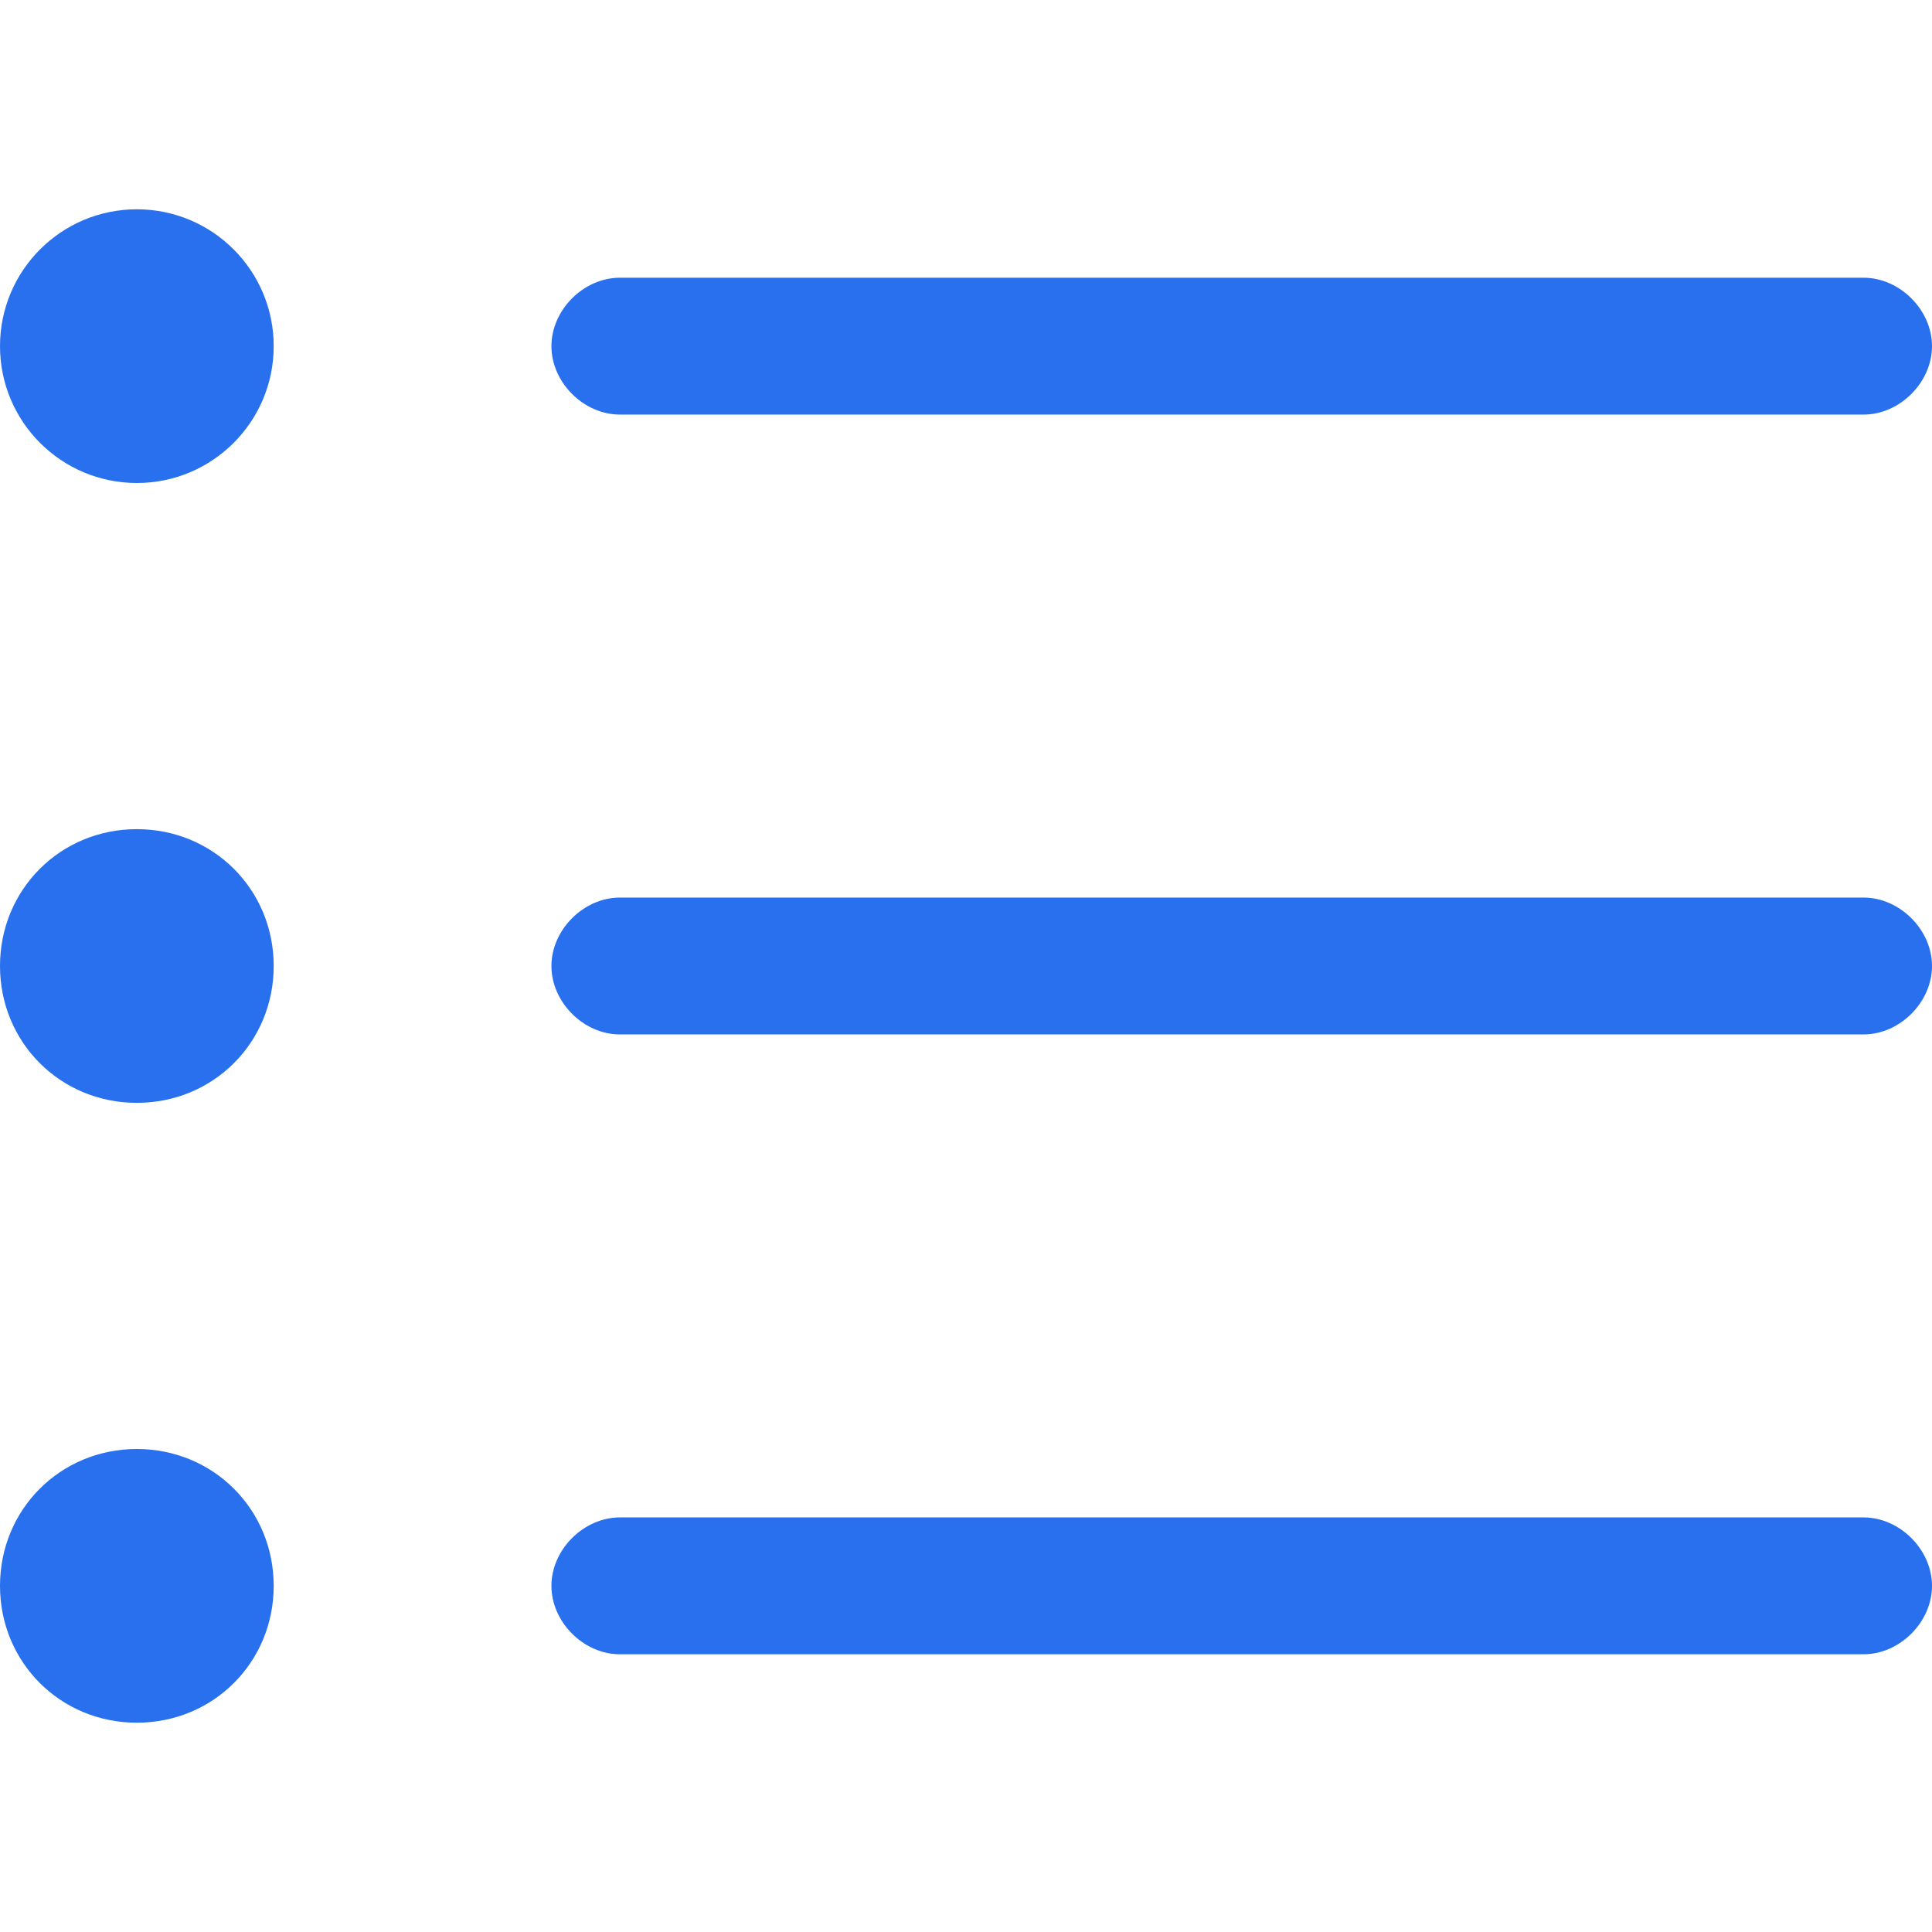
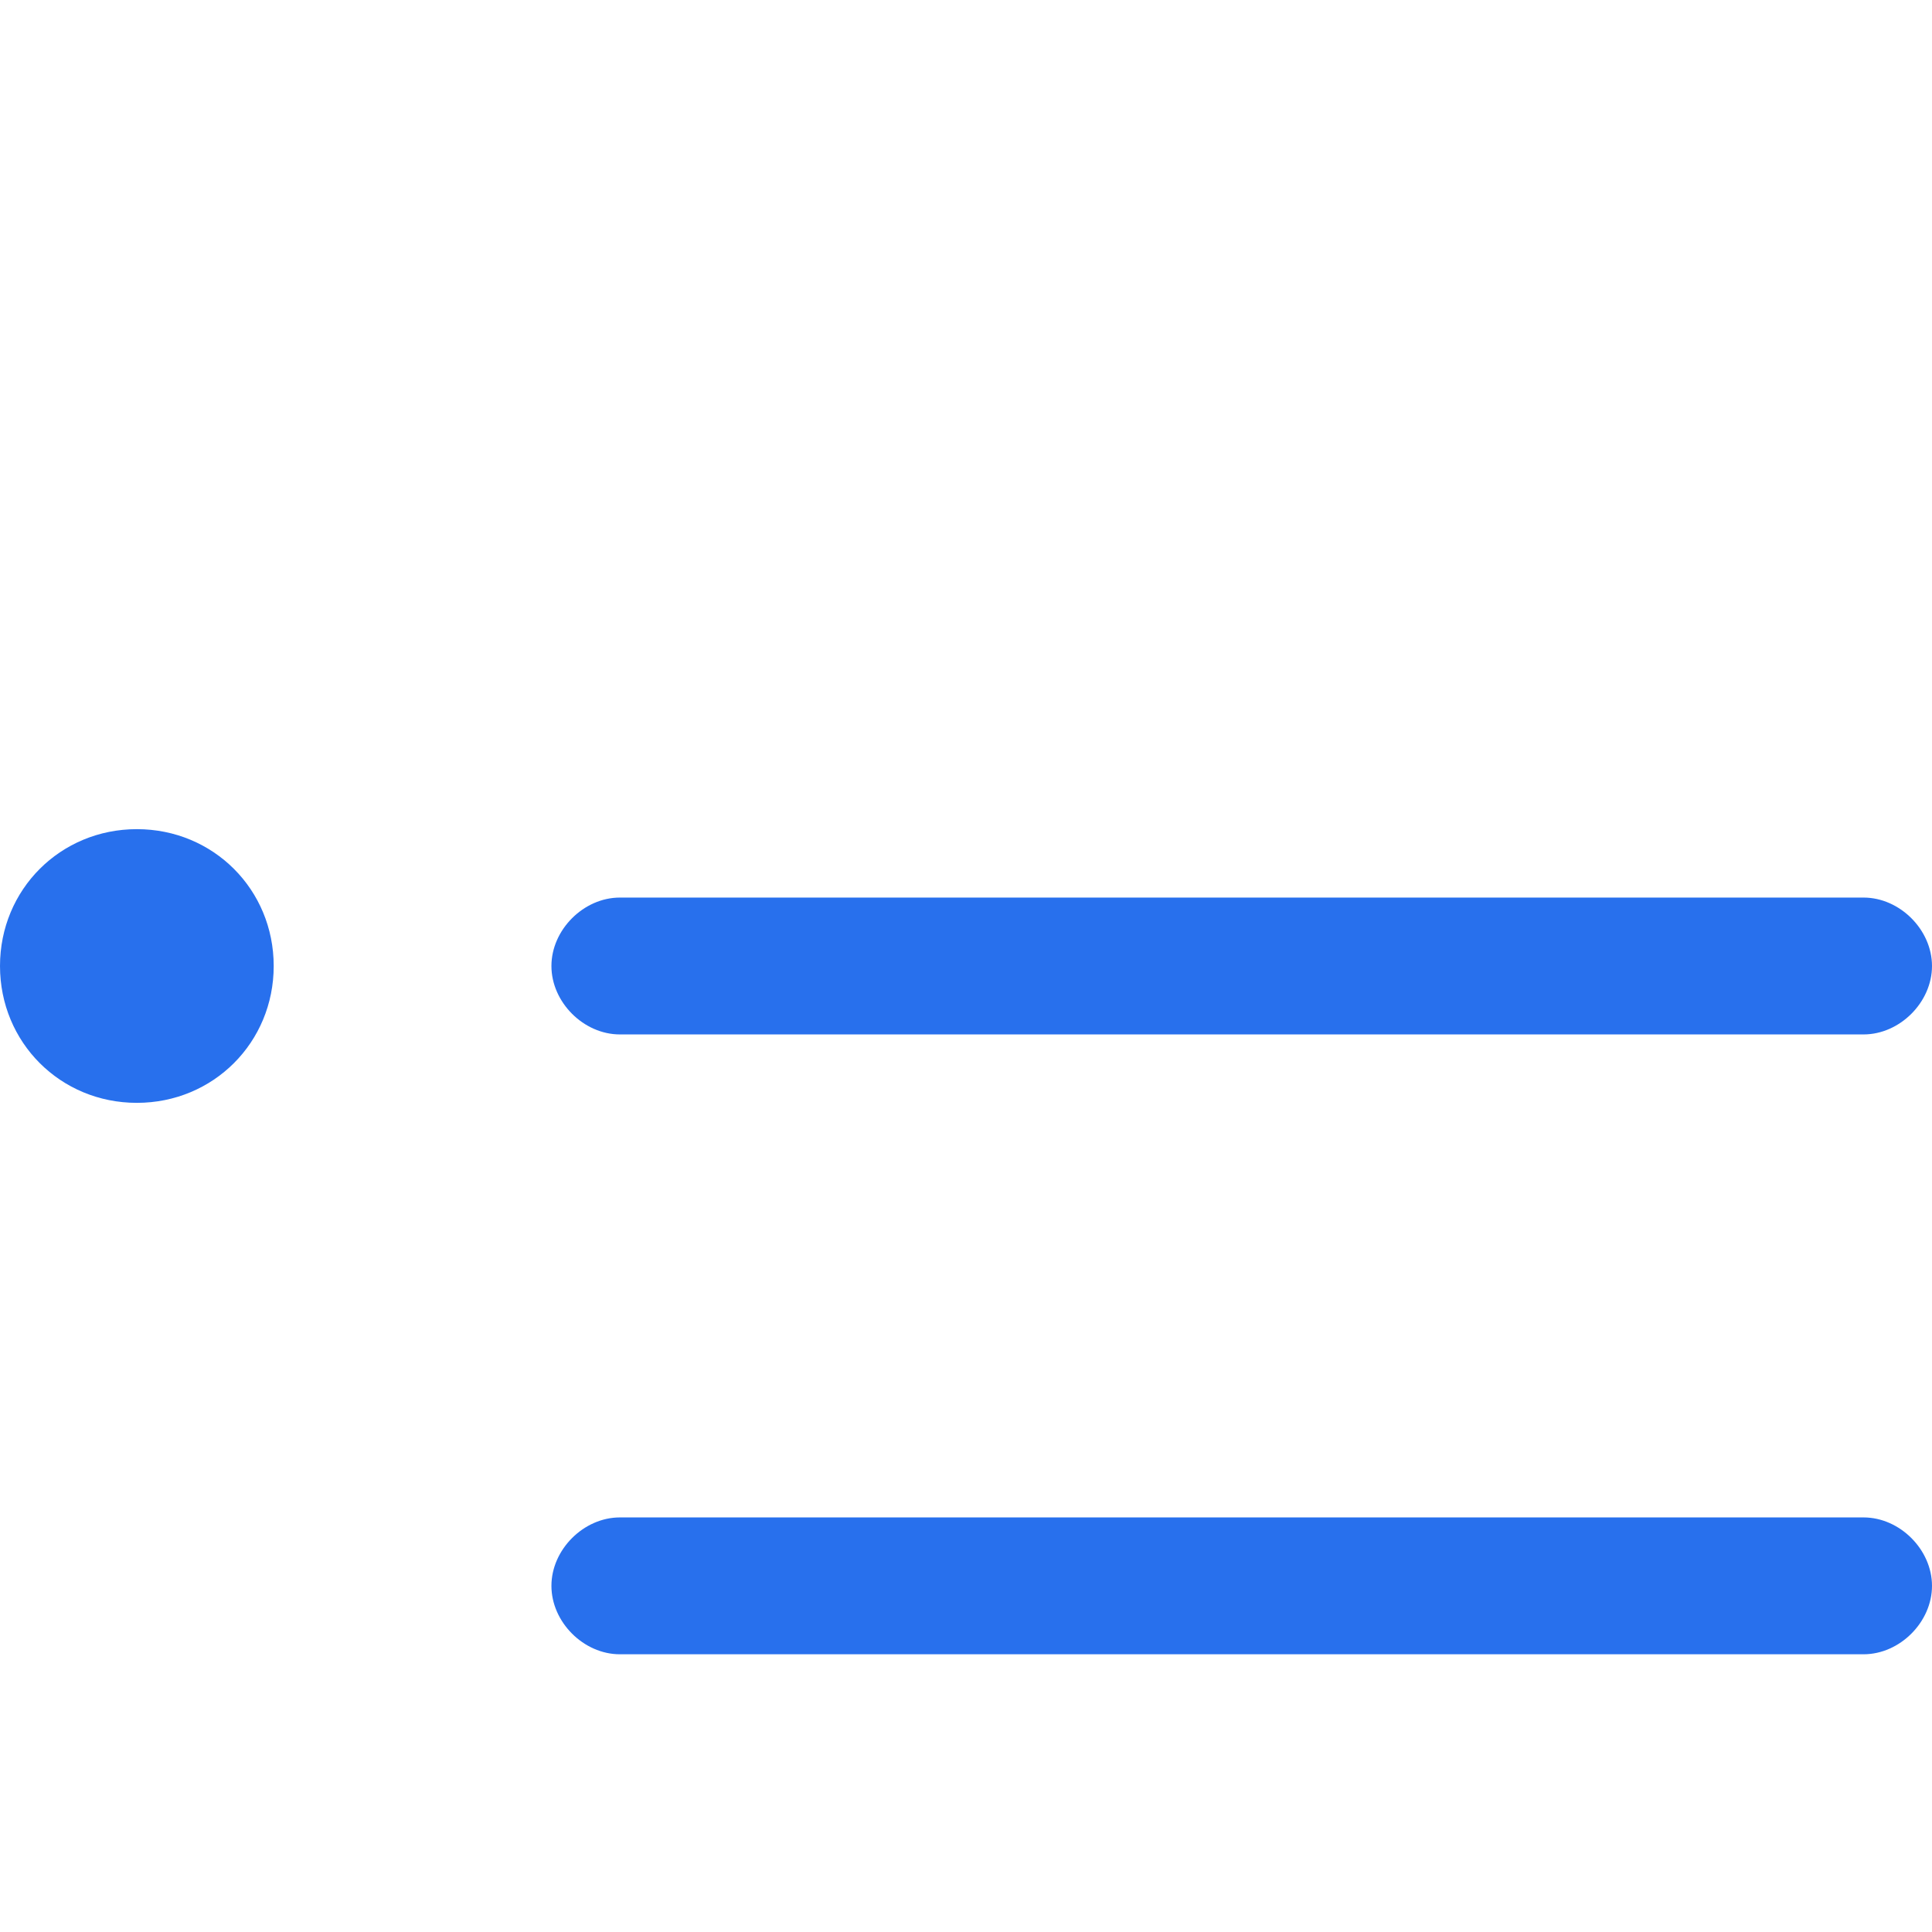
<svg xmlns="http://www.w3.org/2000/svg" width="24" height="24" viewBox="0 0 24 24" fill="none">
-   <path d="M1.7 6C2.639 6 3.4 5.239 3.4 4.3C3.4 3.361 2.639 2.6 1.7 2.6C0.761 2.6 0 3.361 0 4.3C0 5.239 0.761 6 1.7 6Z" fill="#2870ED" />
-   <path d="M7.7 5.15H23.15C23.6 5.15 24 4.75 24 4.3C24 3.85 23.6 3.45 23.15 3.45H7.7C7.25 3.45 6.85 3.85 6.85 4.3C6.85 4.75 7.25 5.15 7.7 5.15Z" fill="#2870ED" />
  <path d="M1.7 10.3C0.75 10.3 0 11.05 0 12C0 12.95 0.75 13.7 1.7 13.7C2.65 13.7 3.4 12.95 3.4 12C3.4 11.05 2.65 10.3 1.7 10.3Z" fill="#2870ED" />
  <path d="M23.15 11.15H7.7C7.25 11.15 6.85 11.55 6.85 12C6.85 12.45 7.25 12.85 7.7 12.85H23.15C23.6 12.85 24 12.45 24 12C24 11.55 23.6 11.15 23.15 11.15Z" fill="#2870ED" />
-   <path d="M1.7 18C0.75 18 0 18.75 0 19.7C0 20.65 0.75 21.4 1.7 21.4C2.65 21.4 3.4 20.65 3.4 19.7C3.4 18.75 2.65 18 1.7 18Z" fill="#2870ED" />
  <path d="M23.15 18.85H7.7C7.25 18.85 6.85 19.25 6.85 19.7C6.85 20.15 7.25 20.55 7.7 20.55H23.15C23.6 20.55 24 20.15 24 19.7C24 19.25 23.6 18.85 23.15 18.85Z" fill="#2870ED" />
</svg>